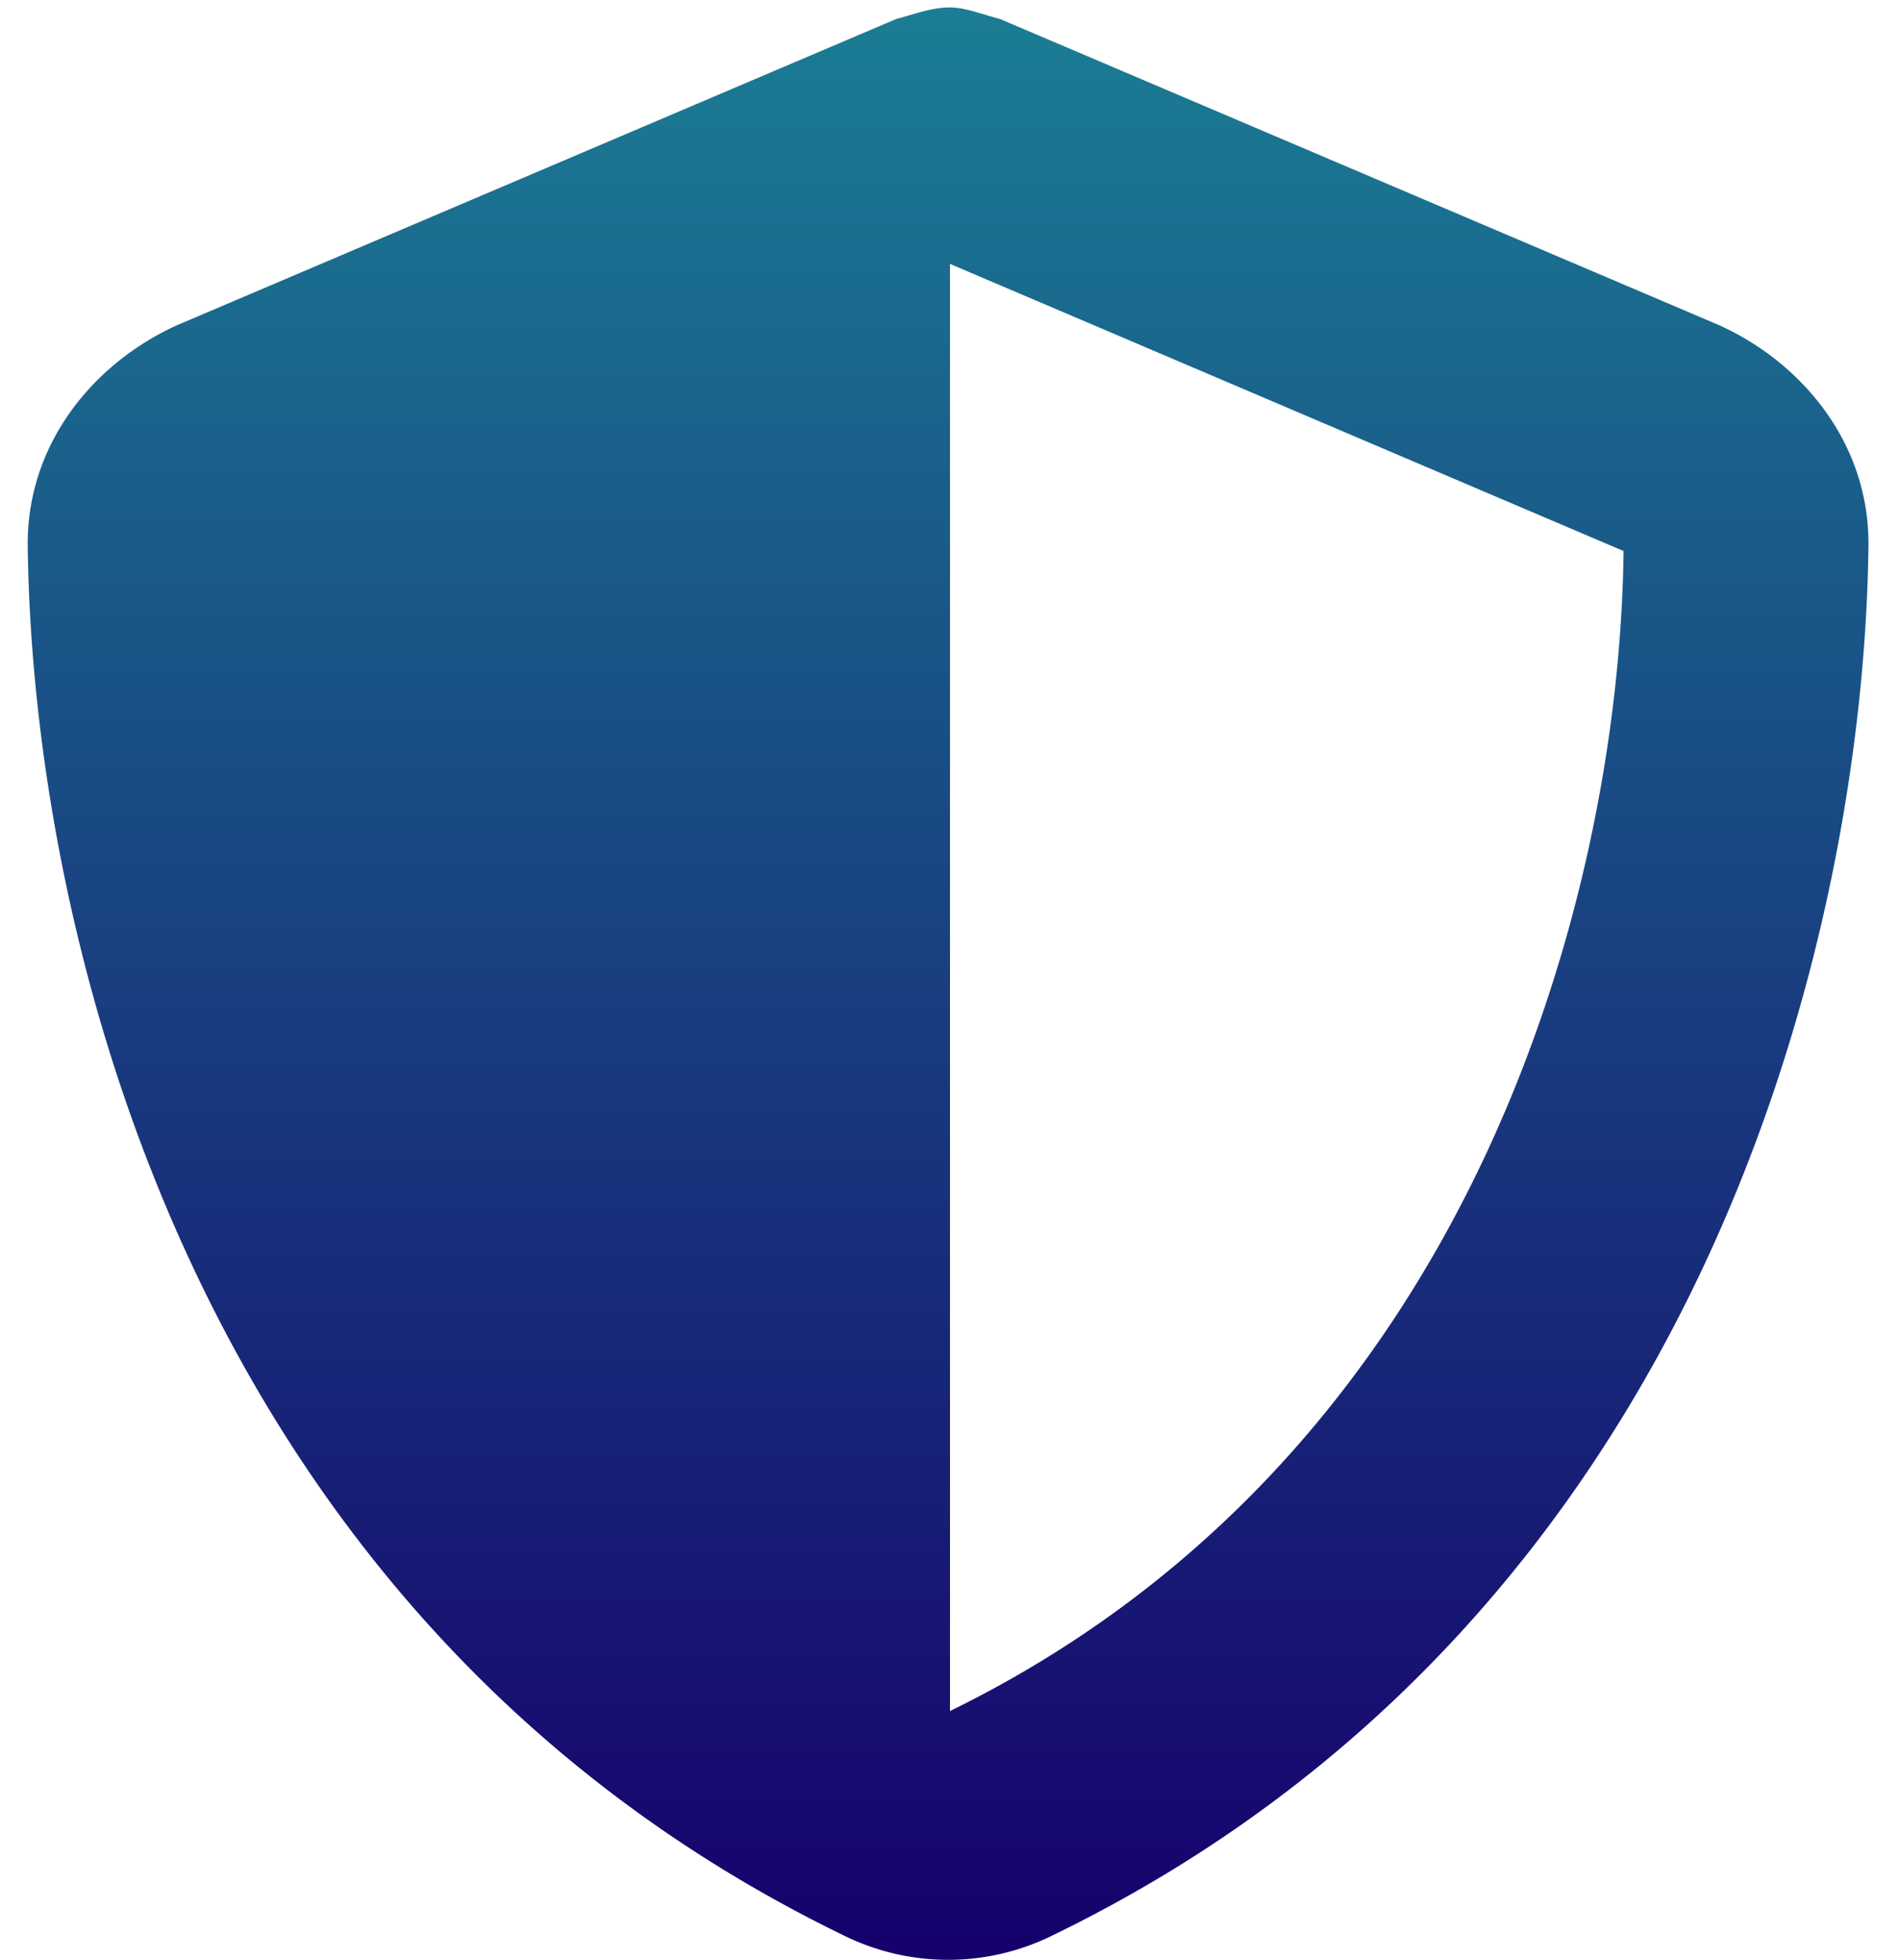
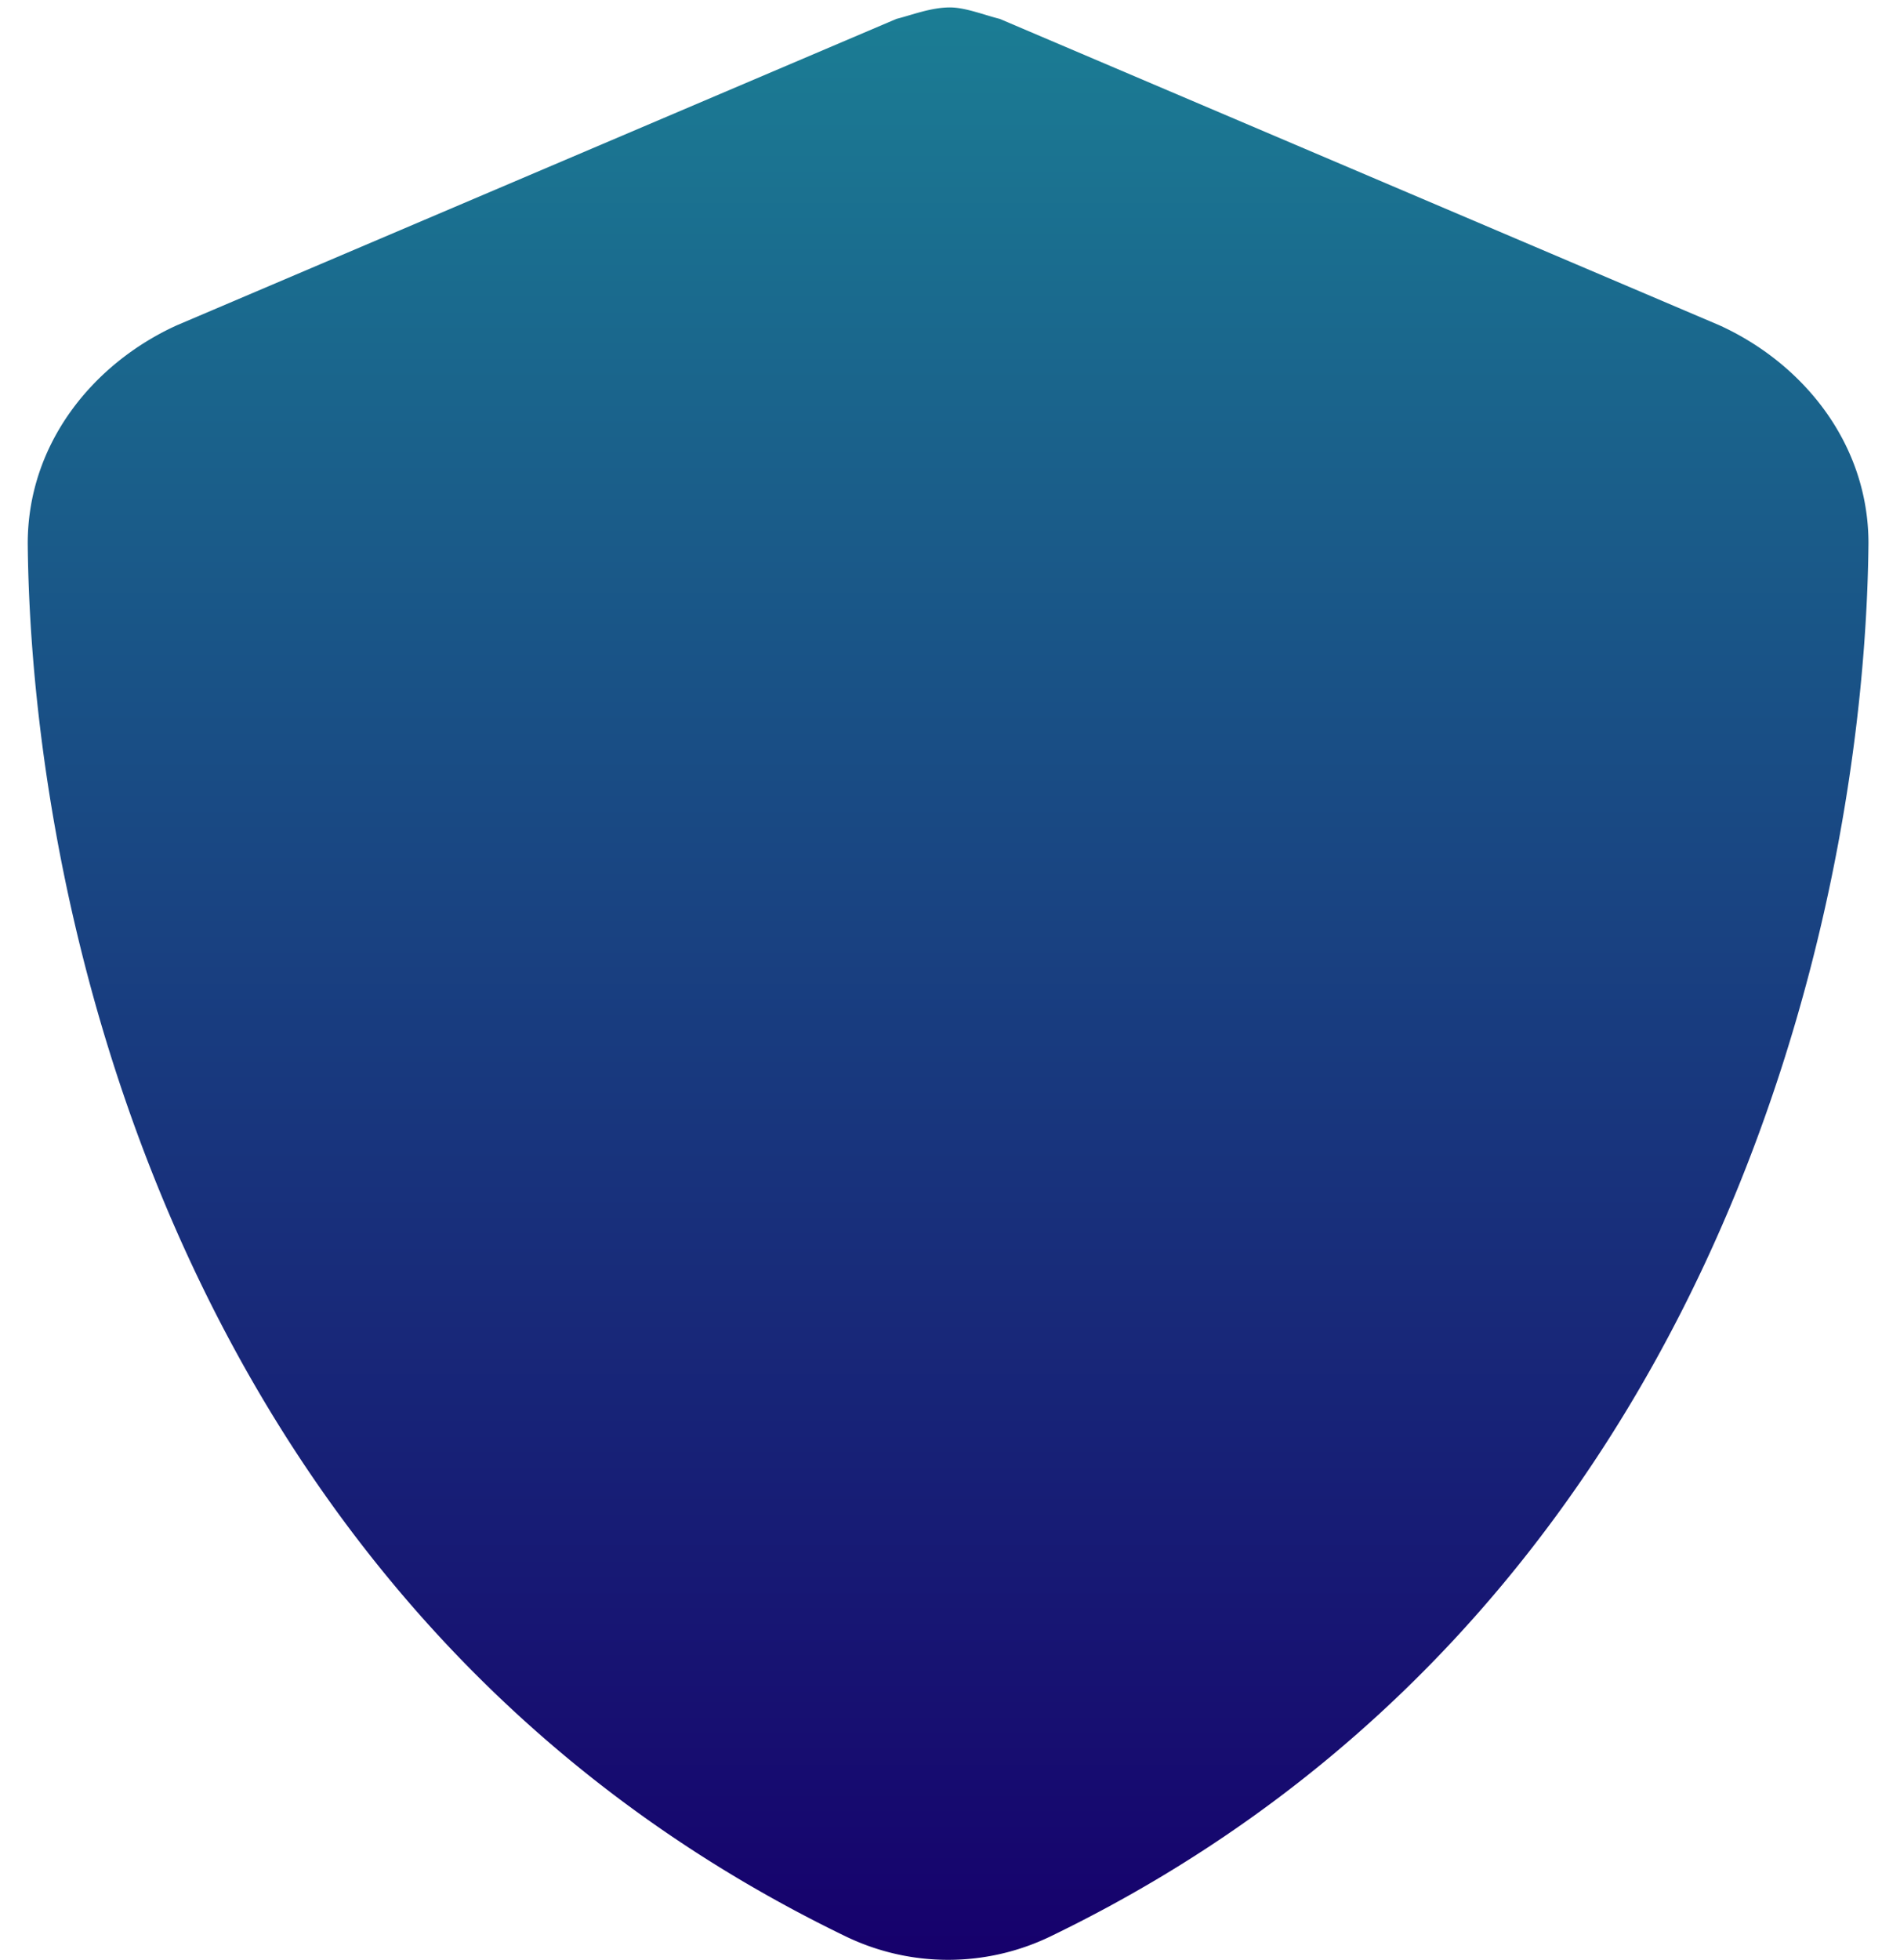
<svg xmlns="http://www.w3.org/2000/svg" width="32" height="33" fill="none">
-   <path d="M16 .125c.258 0 .58.129.838.193l12.117 5.157c1.418.644 2.514 1.998 2.514 3.673-.065 6.446-2.707 18.112-13.793 23.461a3.965 3.965 0 0 1-3.416 0C3.174 27.26.53 15.594.467 9.15c0-1.676 1.095-3.03 2.513-3.674L15.098.318c.257-.064.58-.193.902-.193Zm0 28.682c8.83-4.319 11.28-13.793 11.344-19.53L16 4.443v24.364Z" fill="url('#paint0_linear_808_25')" />
+   <path d="M16 .125c.258 0 .58.129.838.193l12.117 5.157c1.418.644 2.514 1.998 2.514 3.673-.065 6.446-2.707 18.112-13.793 23.461a3.965 3.965 0 0 1-3.416 0C3.174 27.26.53 15.594.467 9.15c0-1.676 1.095-3.03 2.513-3.674L15.098.318c.257-.064.58-.193.902-.193Zm0 28.682L16 4.443v24.364Z" fill="url('#paint0_linear_808_25')" />
  <defs>
    <linearGradient id="paint0_linear_808_25" x1="15.968" y1=".125" x2="15.968" y2="32.996" gradientUnits="userSpaceOnUse">
      <stop stop-color="#1B7D94" />
      <stop offset="1" stop-color="#16006C" />
    </linearGradient>
  </defs>
</svg>